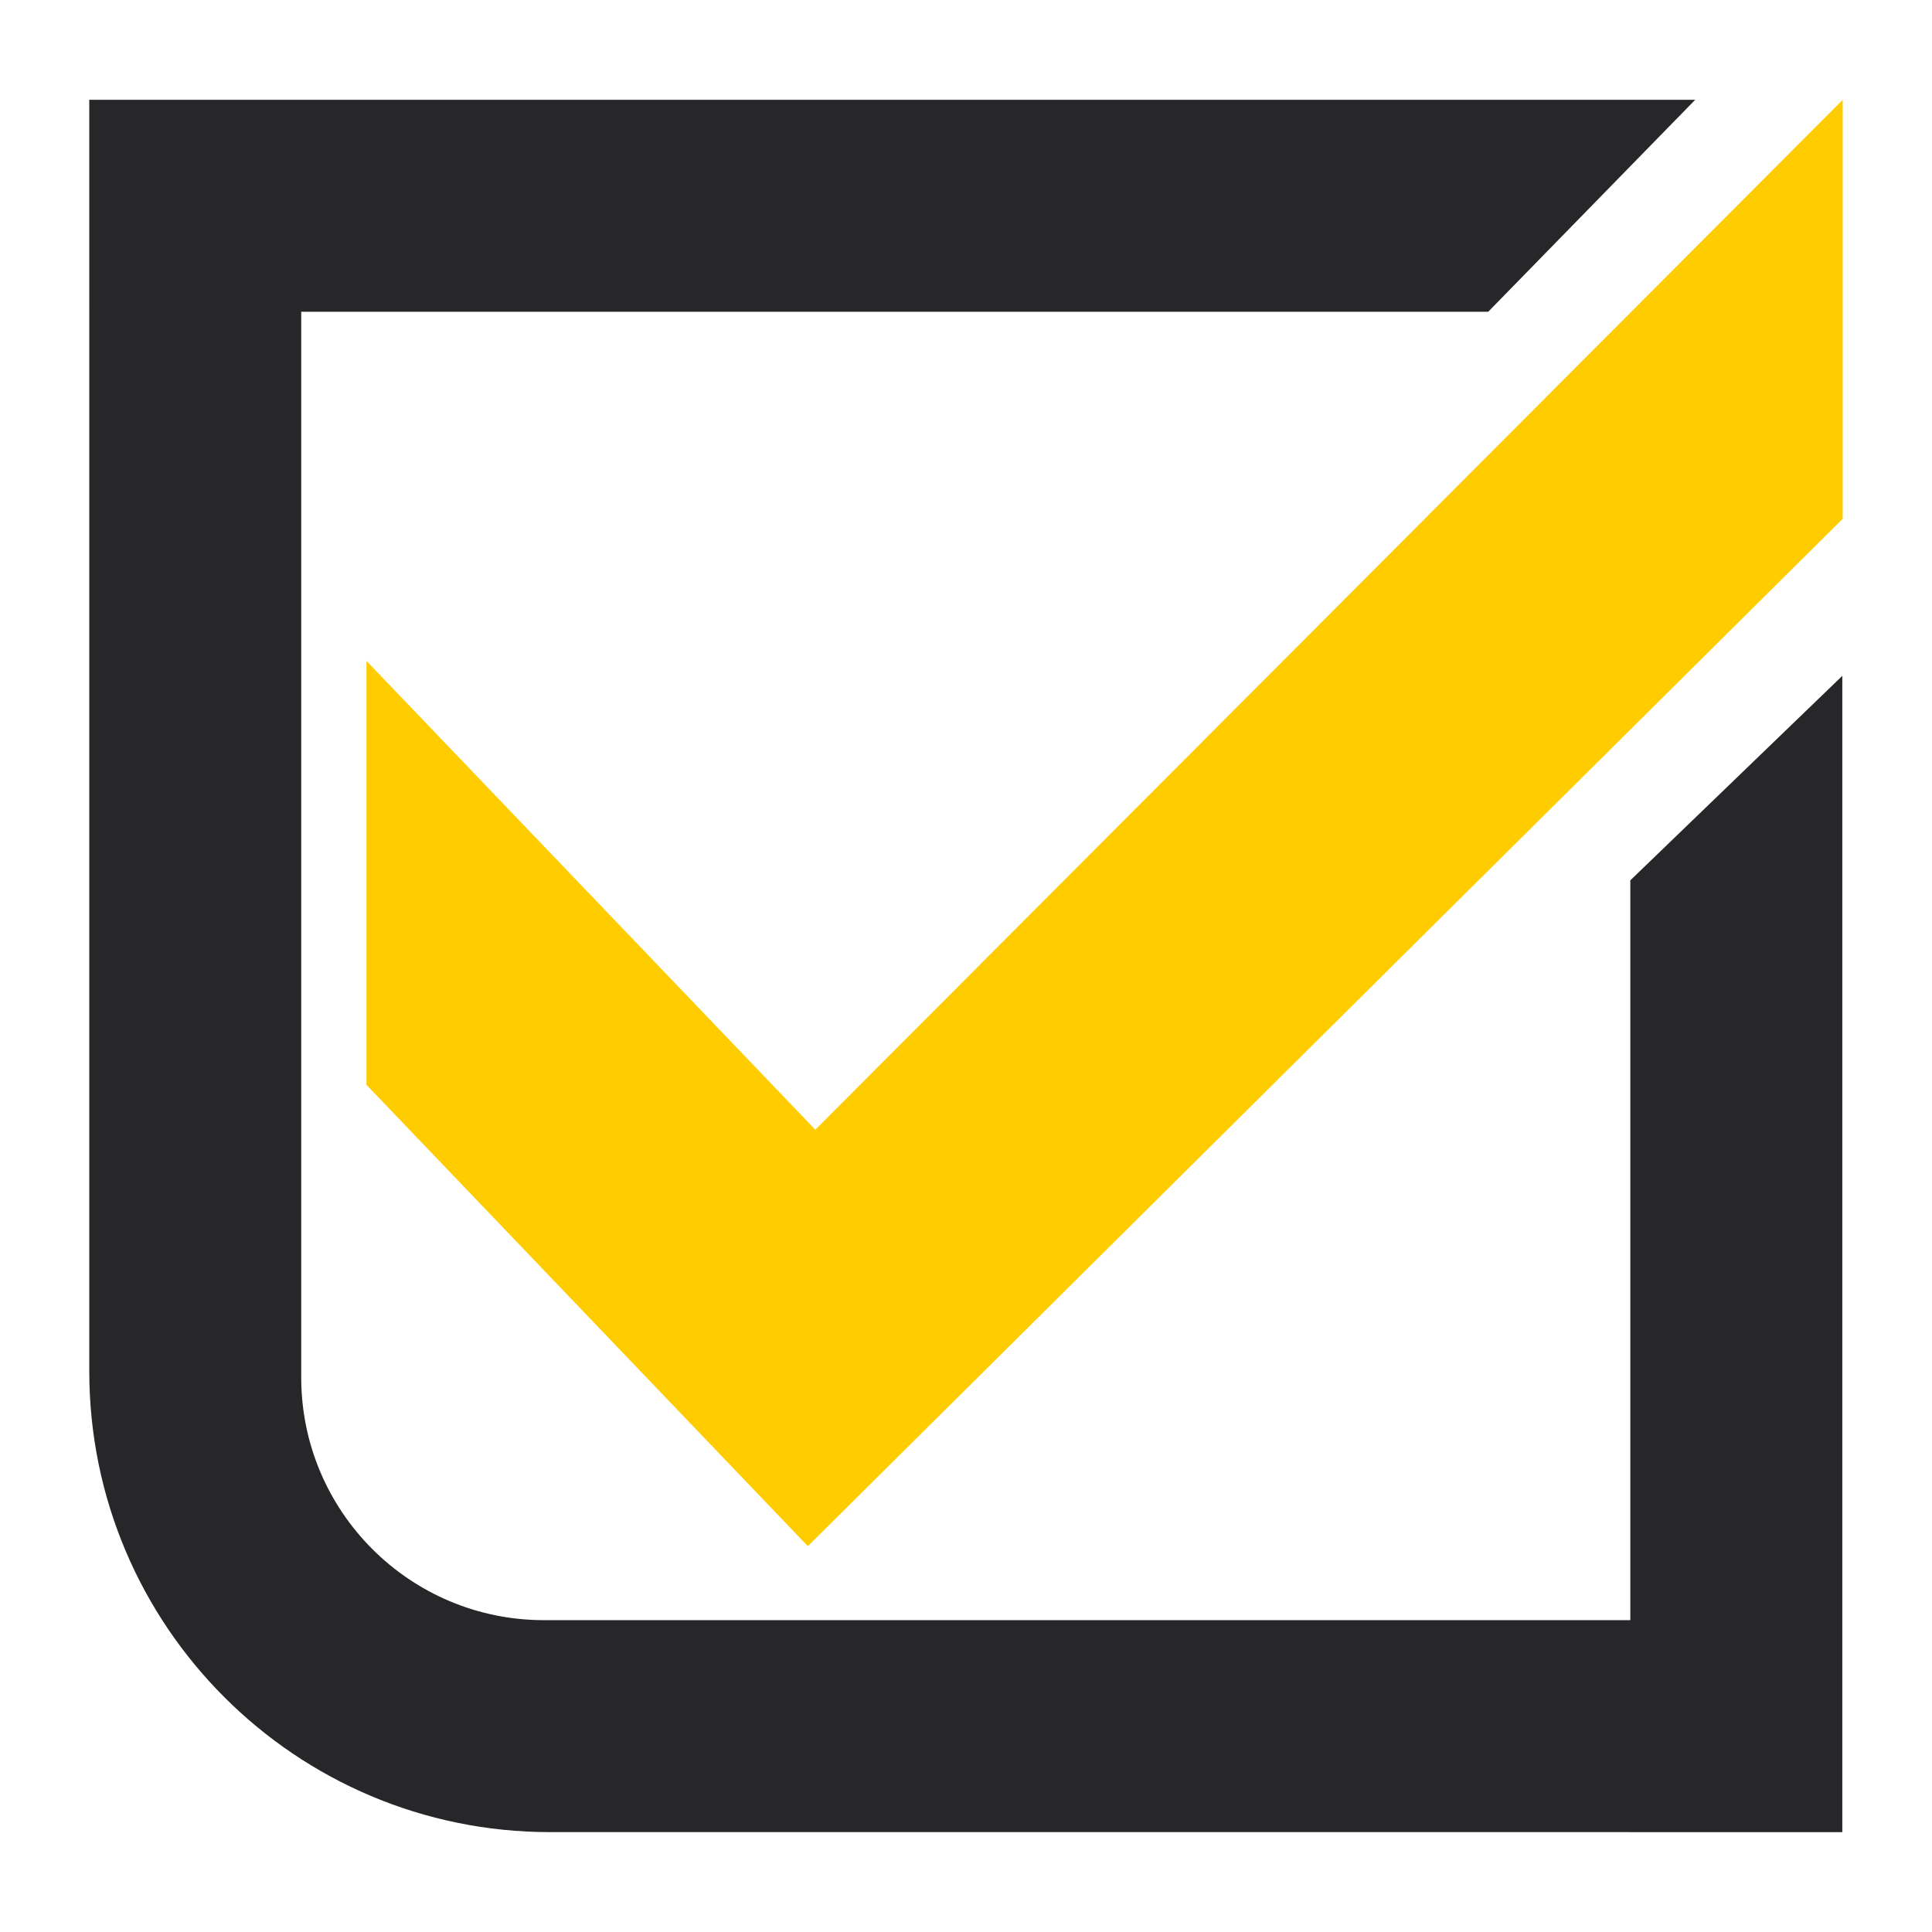
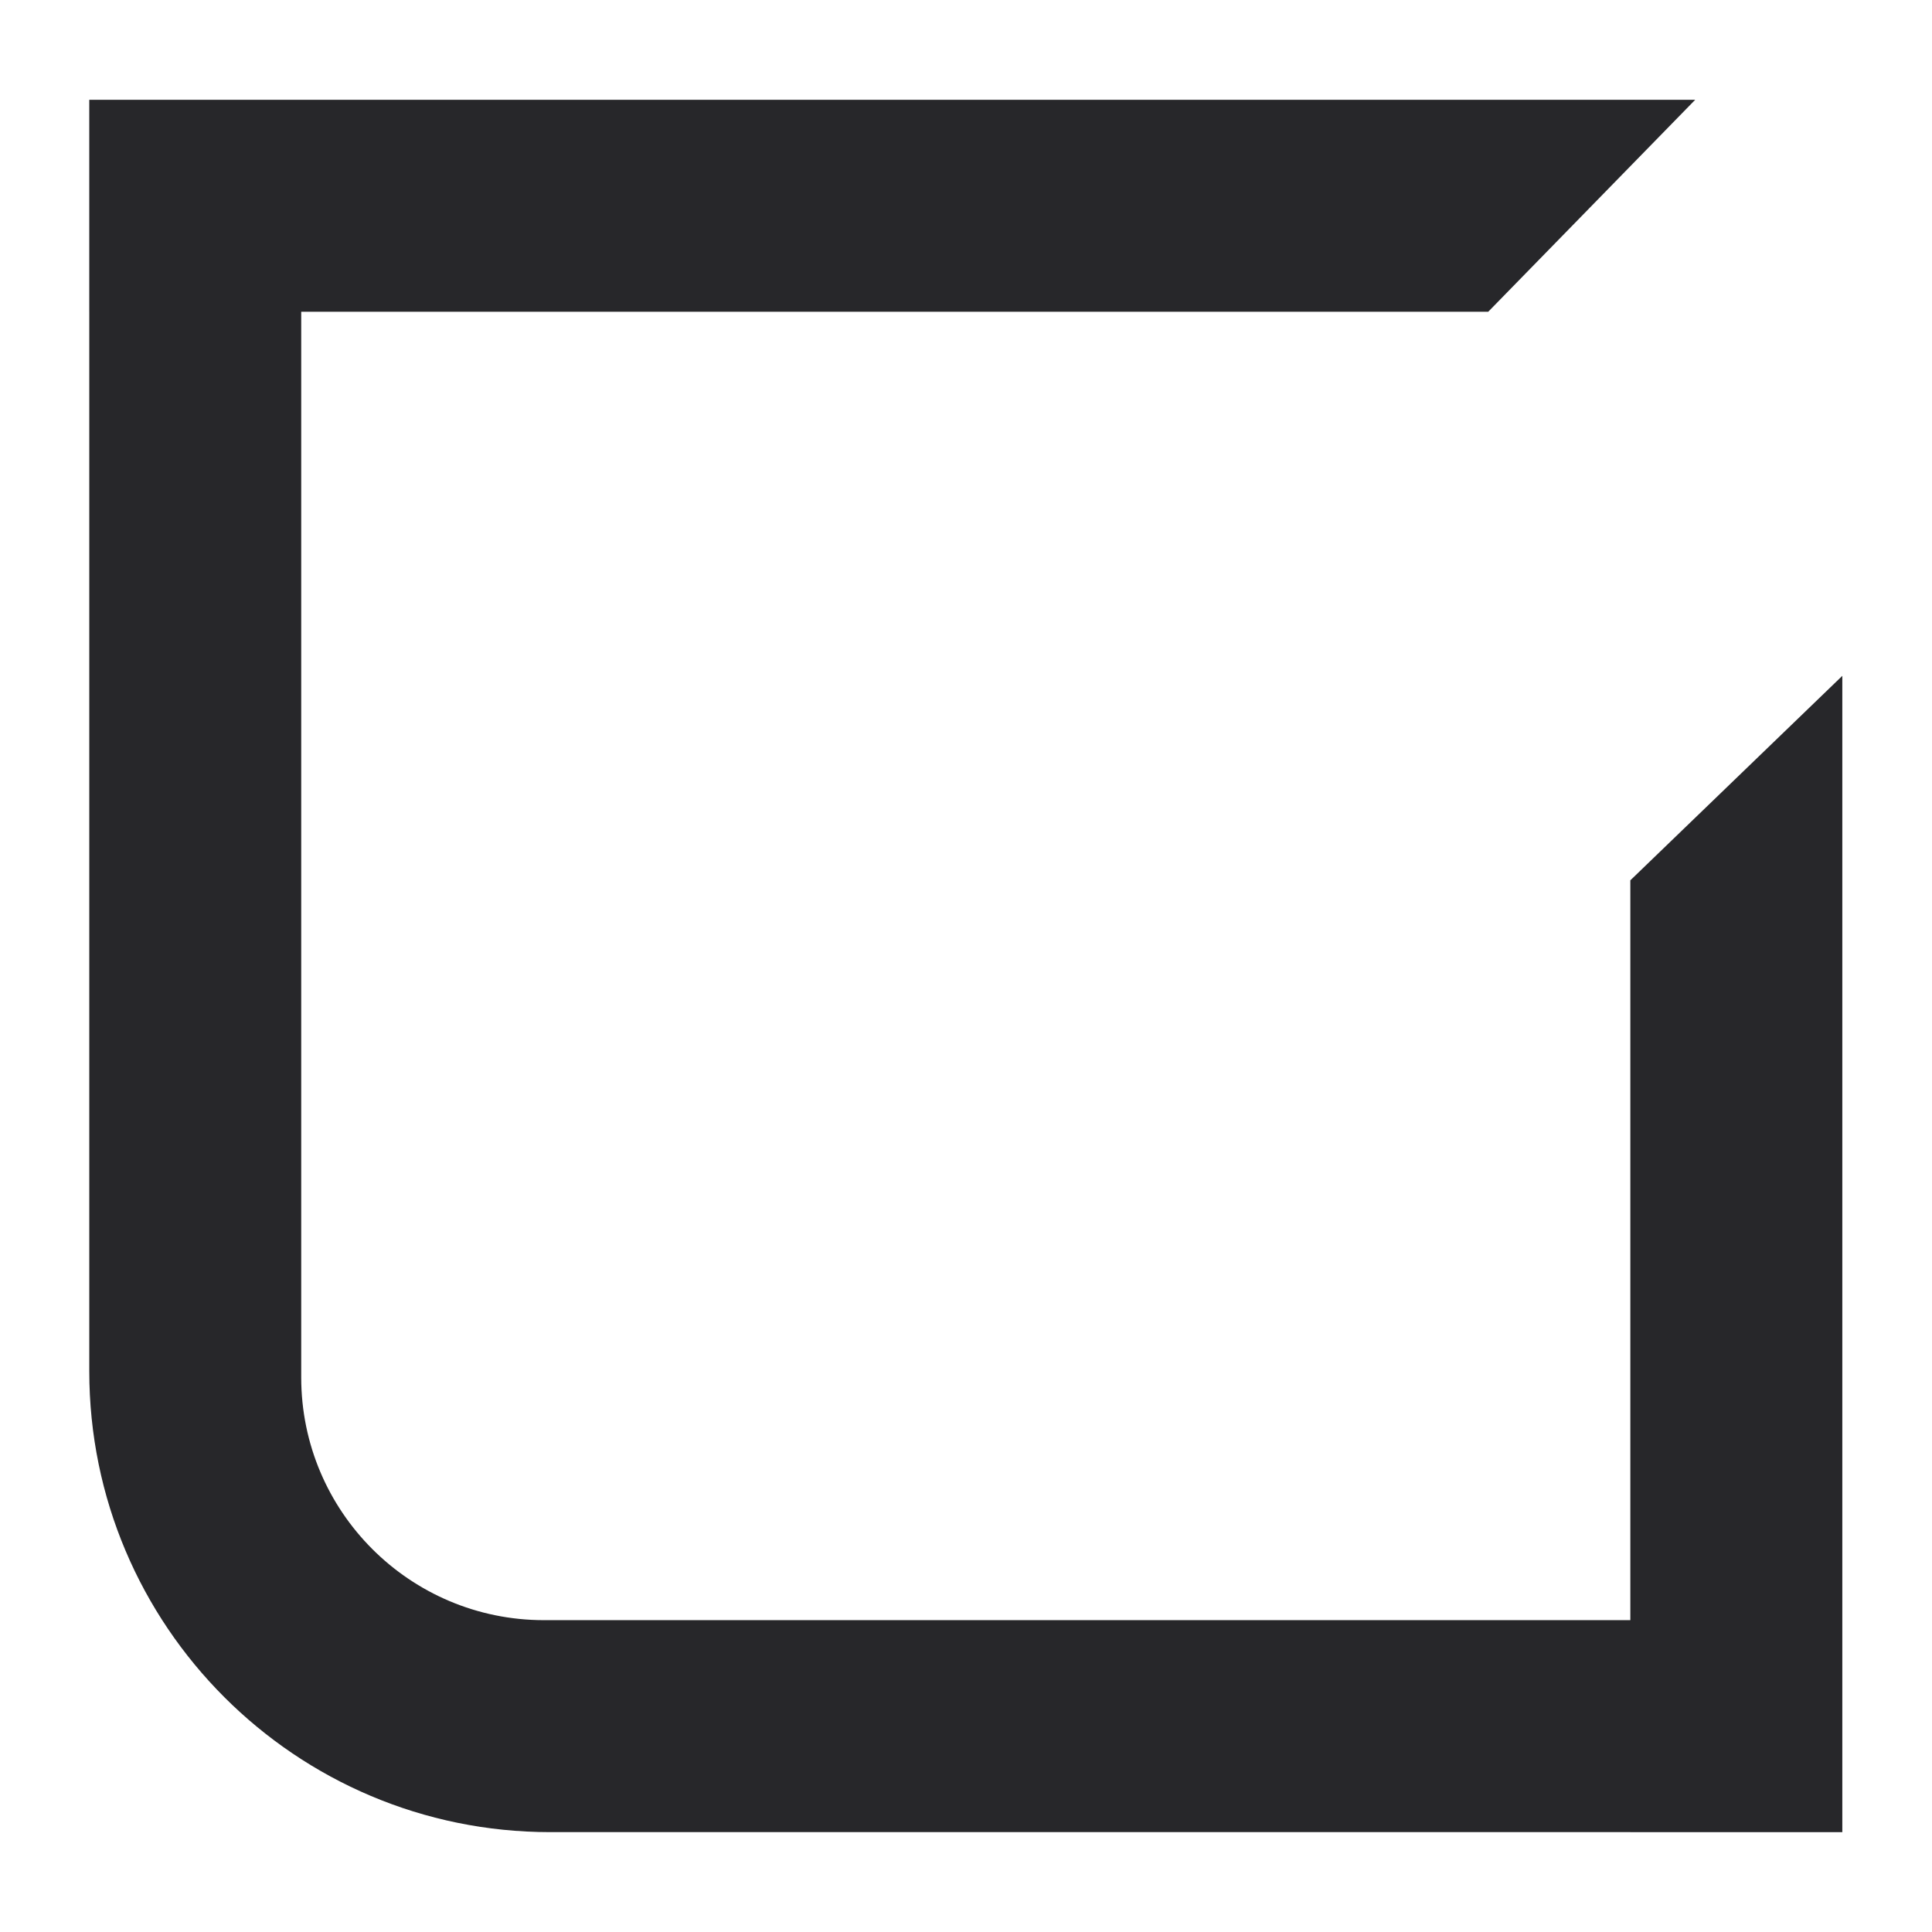
<svg xmlns="http://www.w3.org/2000/svg" width="100%" height="100%" viewBox="0 0 400 400" version="1.1" xml:space="preserve" style="fill-rule:evenodd;clip-rule:evenodd;stroke-linejoin:round;stroke-miterlimit:2;">
  <g transform="matrix(1.348,0,0,1.348,337.543,217.727)">
    <path d="M0,-26.31L0,87.322L-166.855,87.322C-187.446,87.322 -204.139,70.629 -204.139,50.039L-204.139,-113.634L-21.829,-113.634L9.96,-146.189L-236.692,-146.189L-236.692,-113.634L-236.691,-113.634L-236.691,49.083C-236.691,88.182 -204.995,119.878 -165.896,119.878L0,119.878L0,119.879L32.558,119.879L32.558,-57.716L0,-26.31Z" style="fill:rgb(39,39,42);fill-rule:nonzero;" />
  </g>
  <g transform="matrix(1.348,0,0,1.348,75.871,203.951)">
-     <path d="M0,-49.791L0,15.319L67.791,86.175L226.737,-71.622L226.737,-135.966L68.94,22.213L0,-49.791Z" style="fill:rgb(255,204,0);fill-rule:nonzero;" />
-   </g>
+     </g>
</svg>